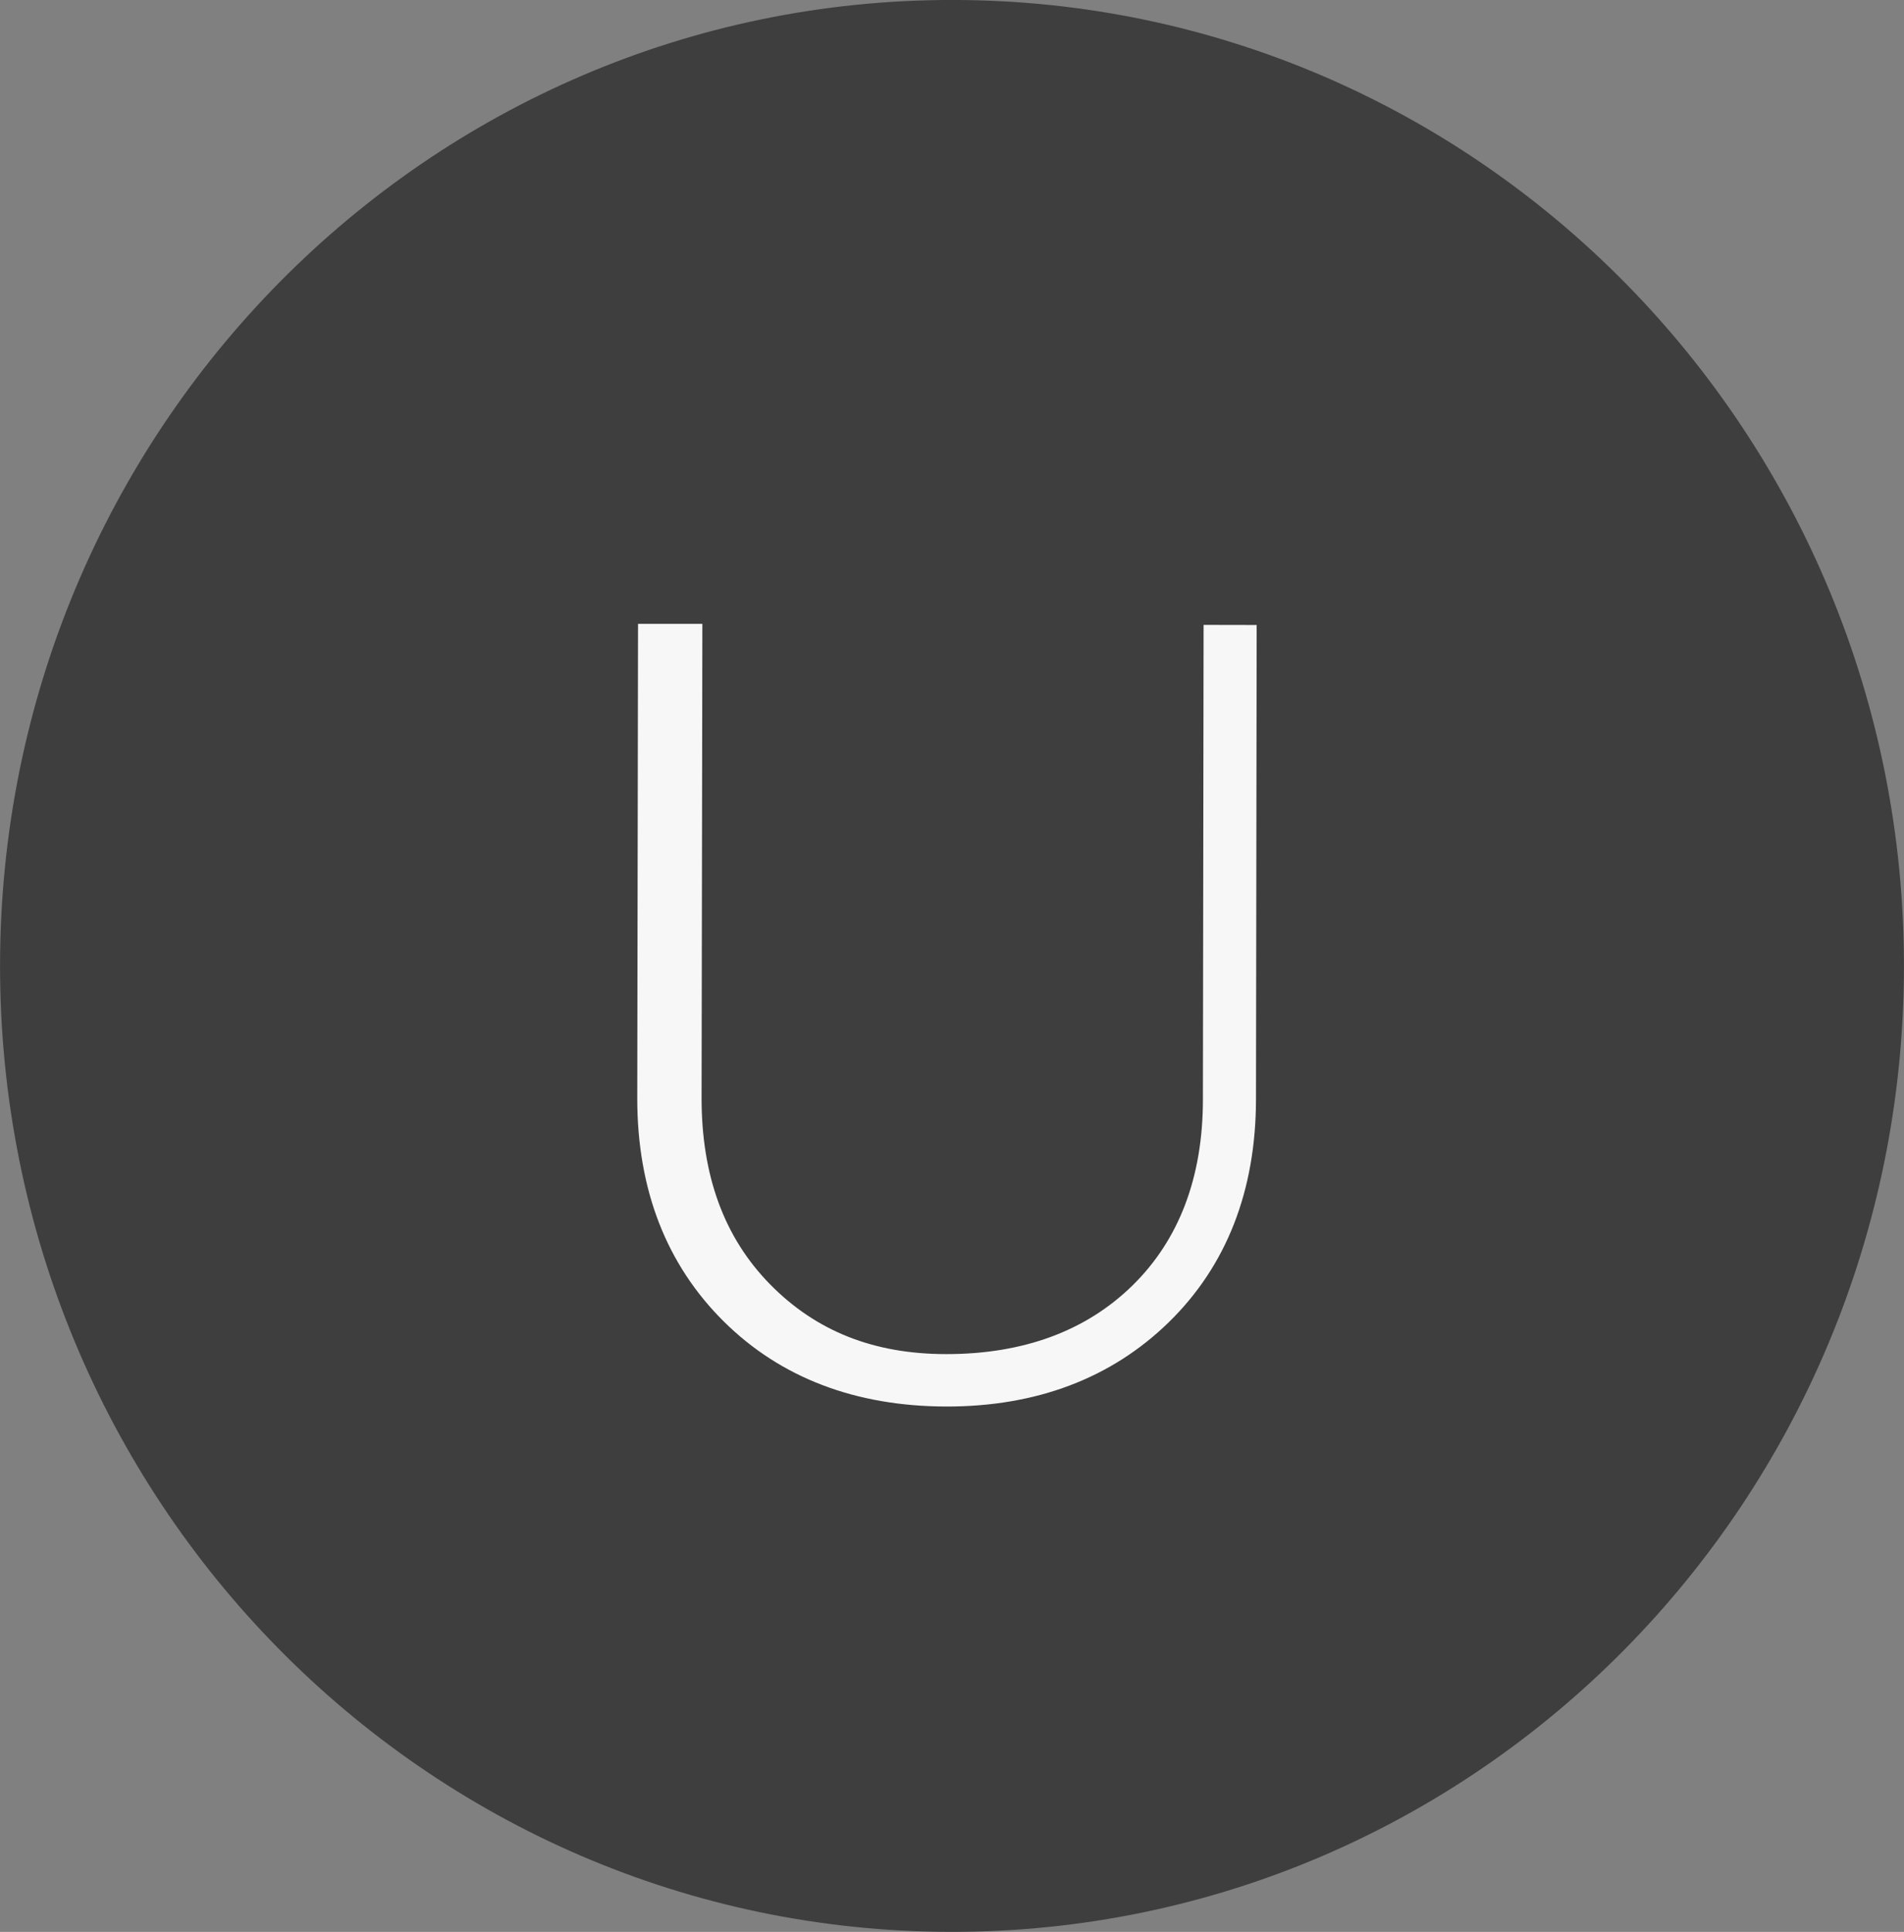
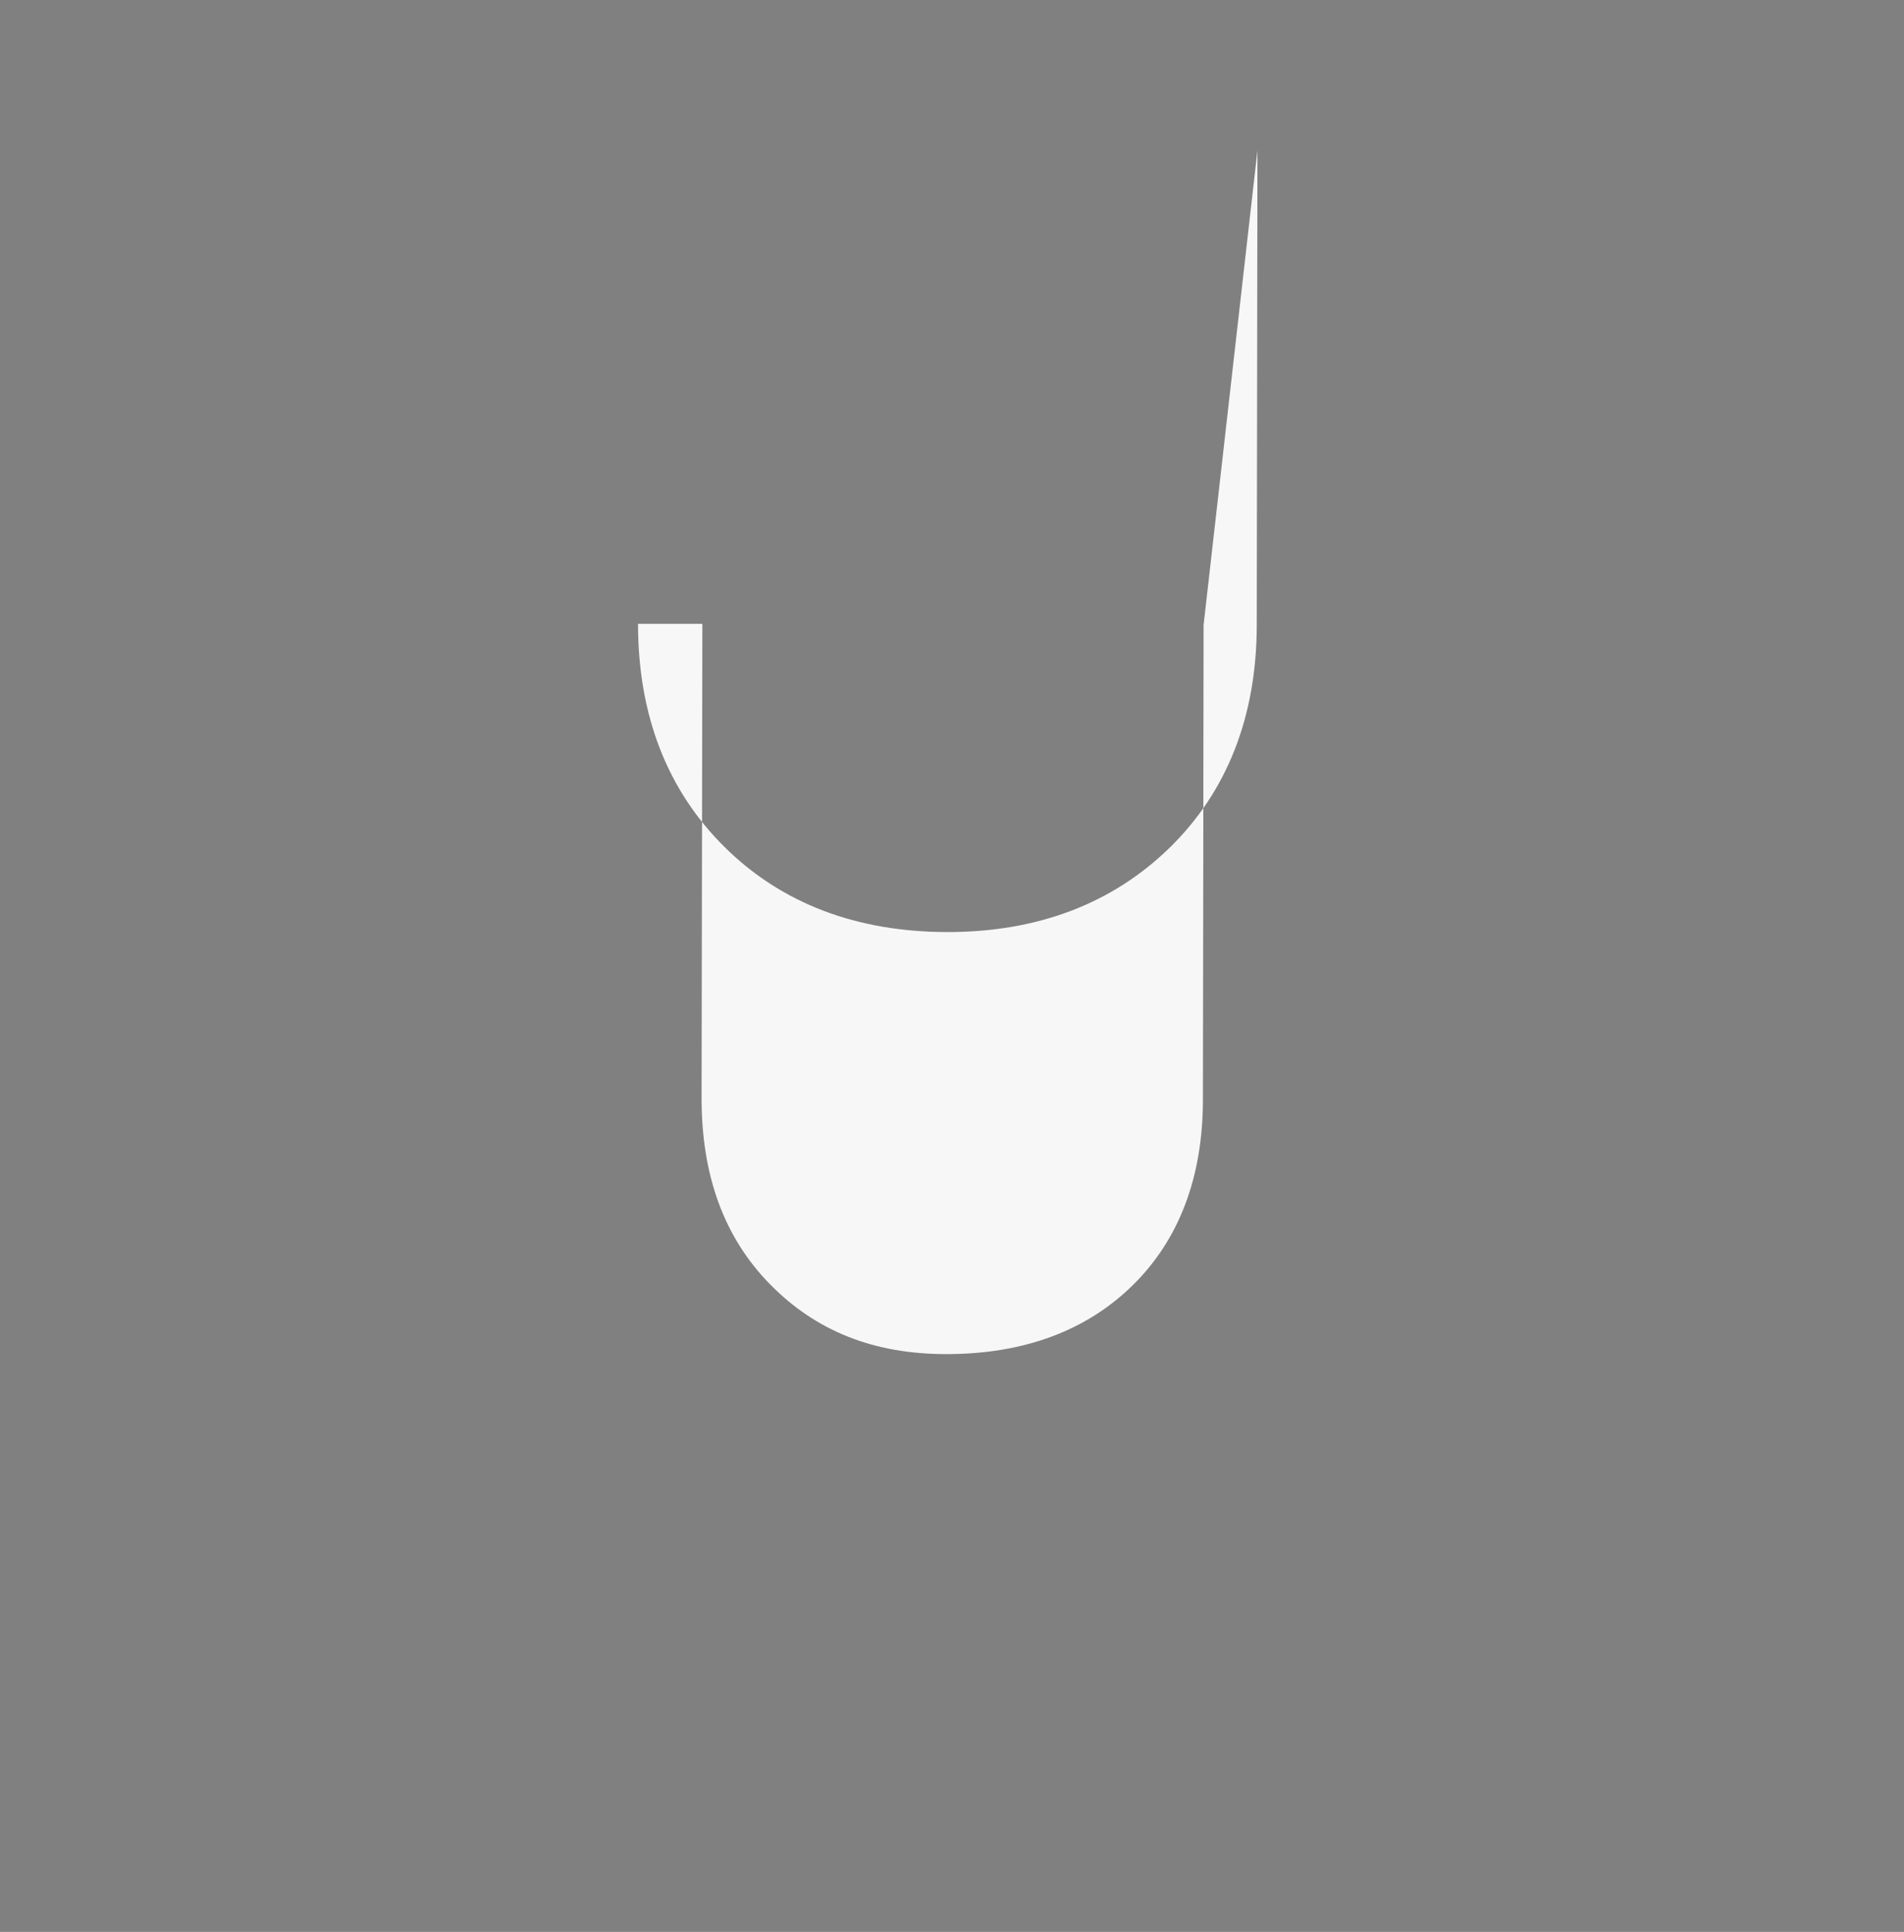
<svg xmlns="http://www.w3.org/2000/svg" data-bbox="0.005 -0.003 194.44 197.24" viewBox="0 0 194.45 197.24" data-type="tint">
  <rect x="0" y="0" width="194.45" height="197.24" fill="#808080" stroke="none" />
  <g>
-     <path fill="#3e3e3e" d="M97.38-.003c53.693.084 97.15 44.307 97.065 98.773s-43.682 98.551-97.375 98.467S-.08 152.93.005 98.464 43.687-.087 97.38-.003z" />
-     <path d="m122.92 63.8-.07 48.45c0 7.95-2.44 14.34-7.2 19s-11.17 7-19 7c-7.41 0-13.3-2.34-18-7.12s-7-11.1-7-19l.08-48.44h-6.57l-.08 48.44c0 9.36 3 17 8.83 22.78s13.5 8.67 22.71 8.69 16.88-2.88 22.75-8.61 8.89-13.4 8.9-22.75l.07-48.43Z" fill="#f7f7f7" />
+     <path d="m122.92 63.8-.07 48.45c0 7.95-2.44 14.34-7.2 19s-11.17 7-19 7c-7.41 0-13.3-2.34-18-7.12s-7-11.1-7-19l.08-48.44h-6.57c0 9.36 3 17 8.83 22.78s13.5 8.67 22.71 8.69 16.88-2.88 22.75-8.61 8.89-13.4 8.9-22.75l.07-48.43Z" fill="#f7f7f7" />
  </g>
</svg>